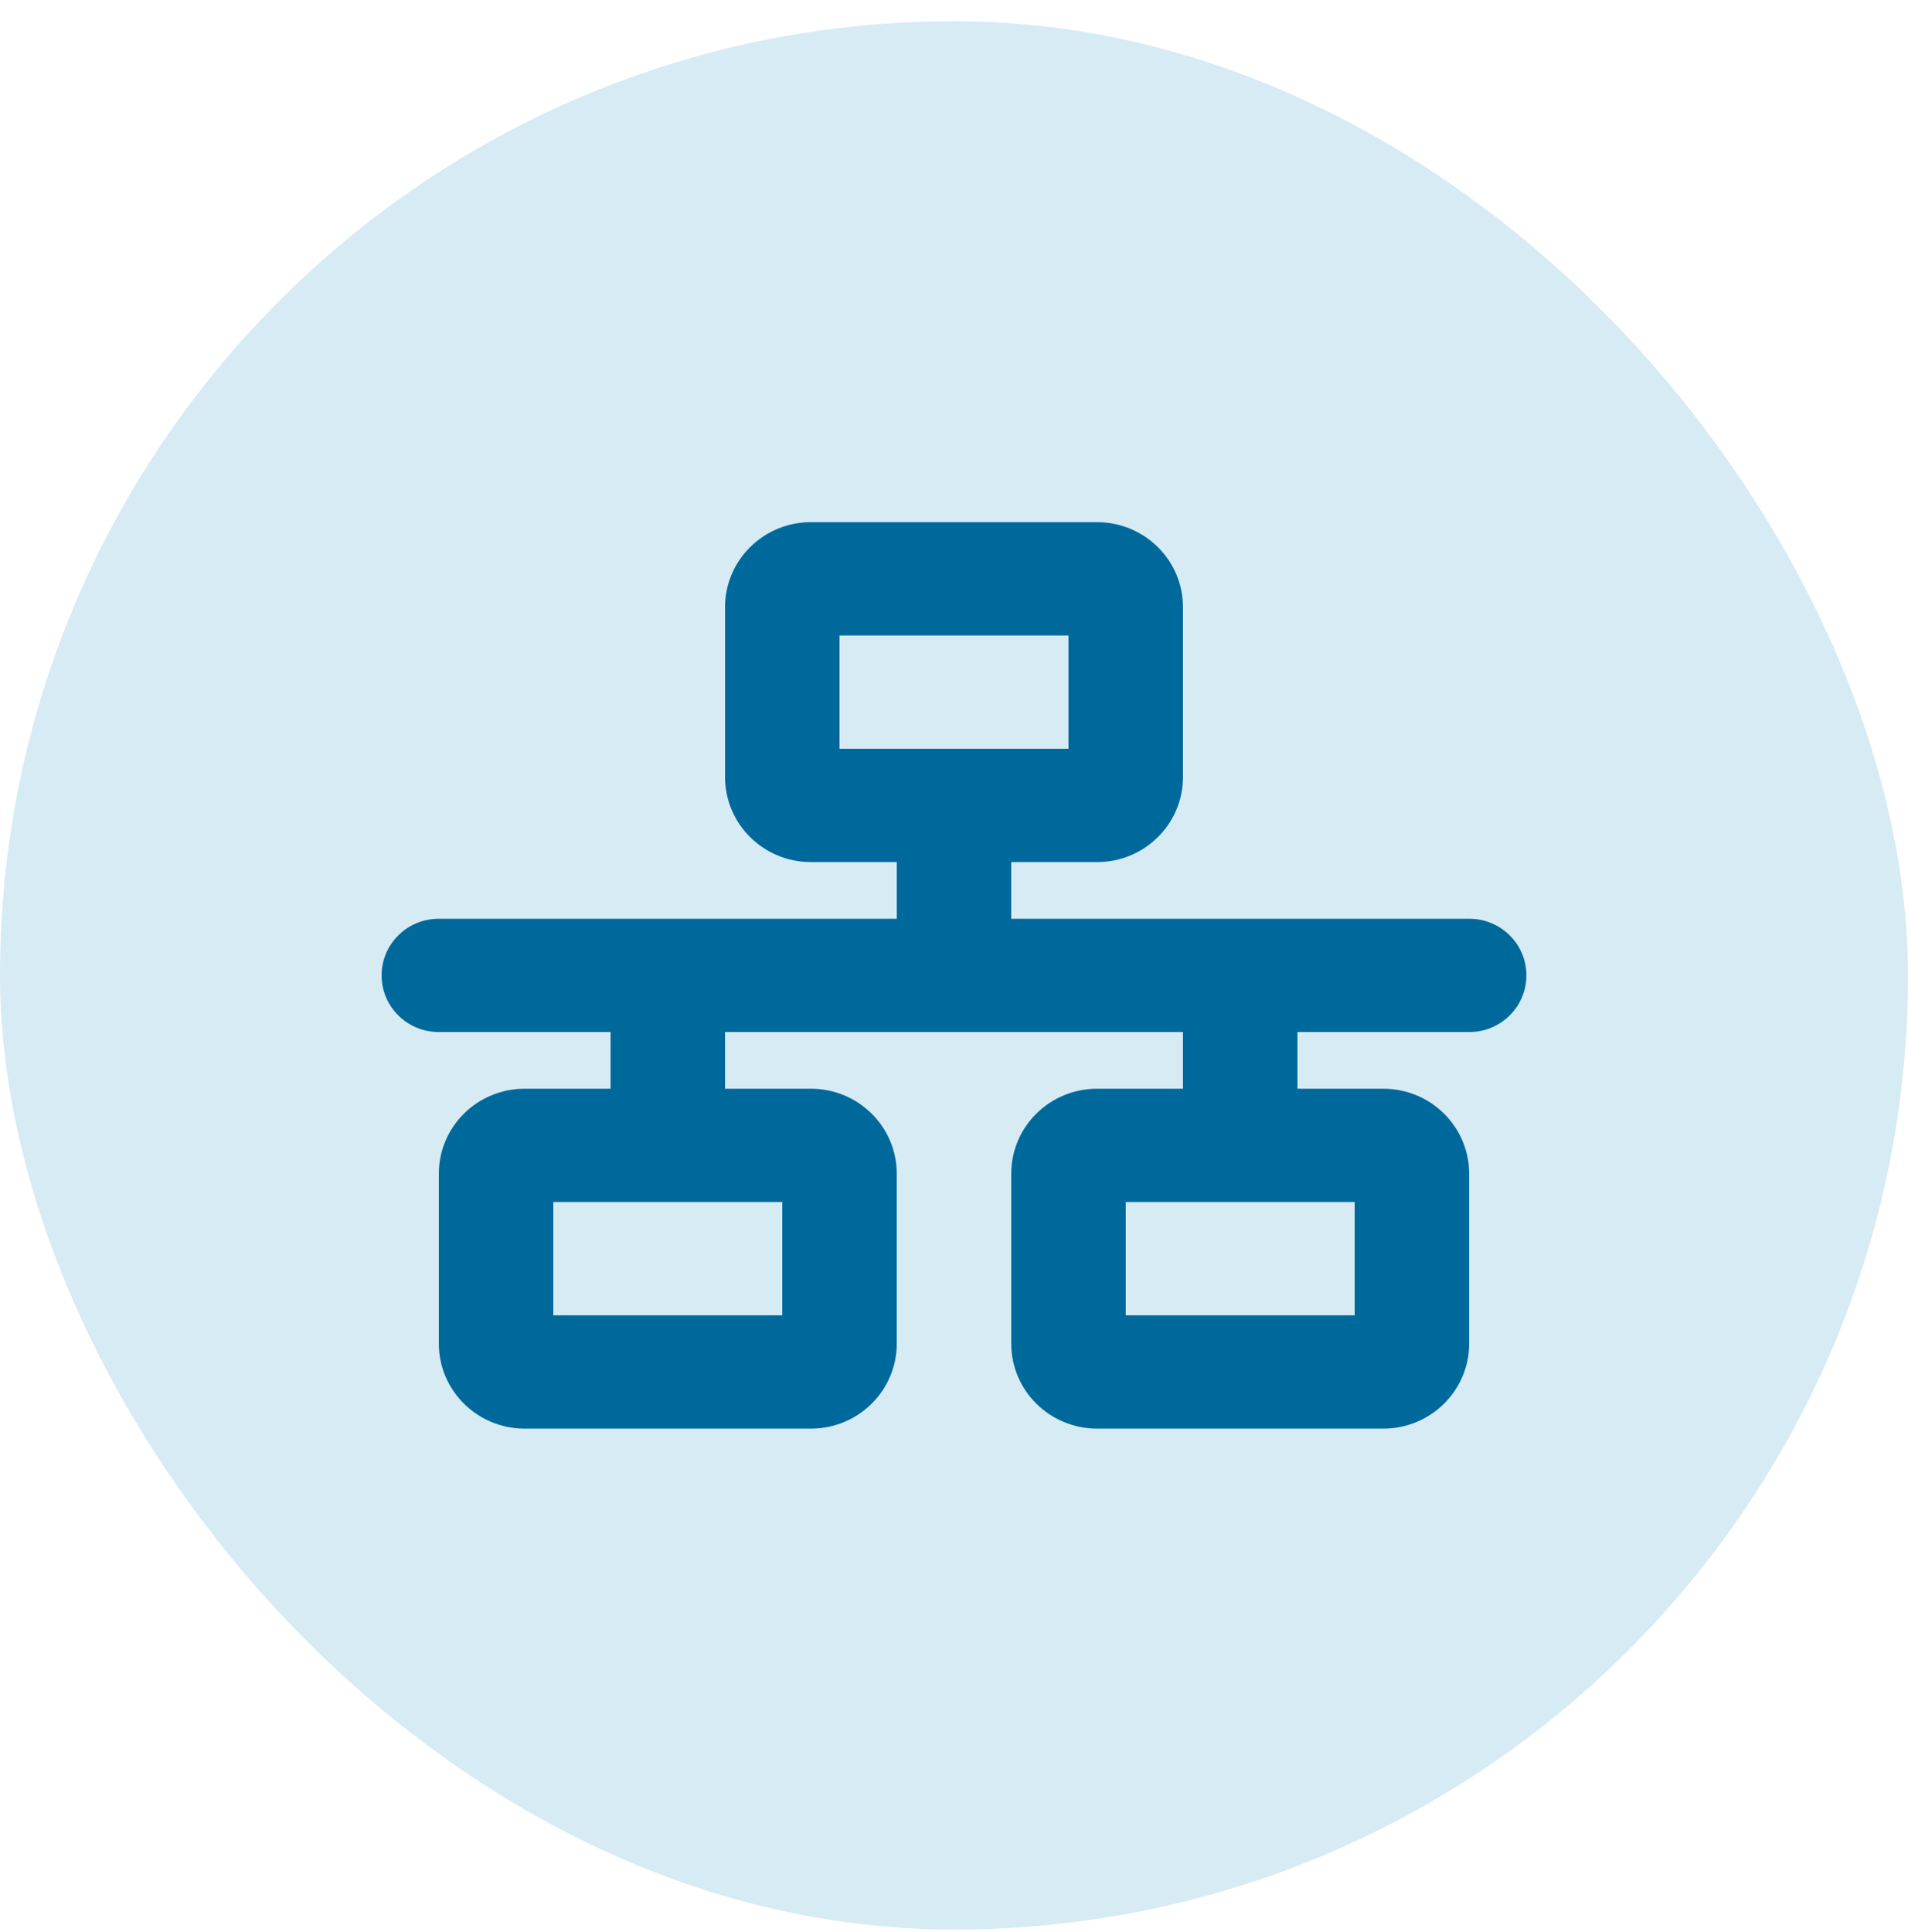
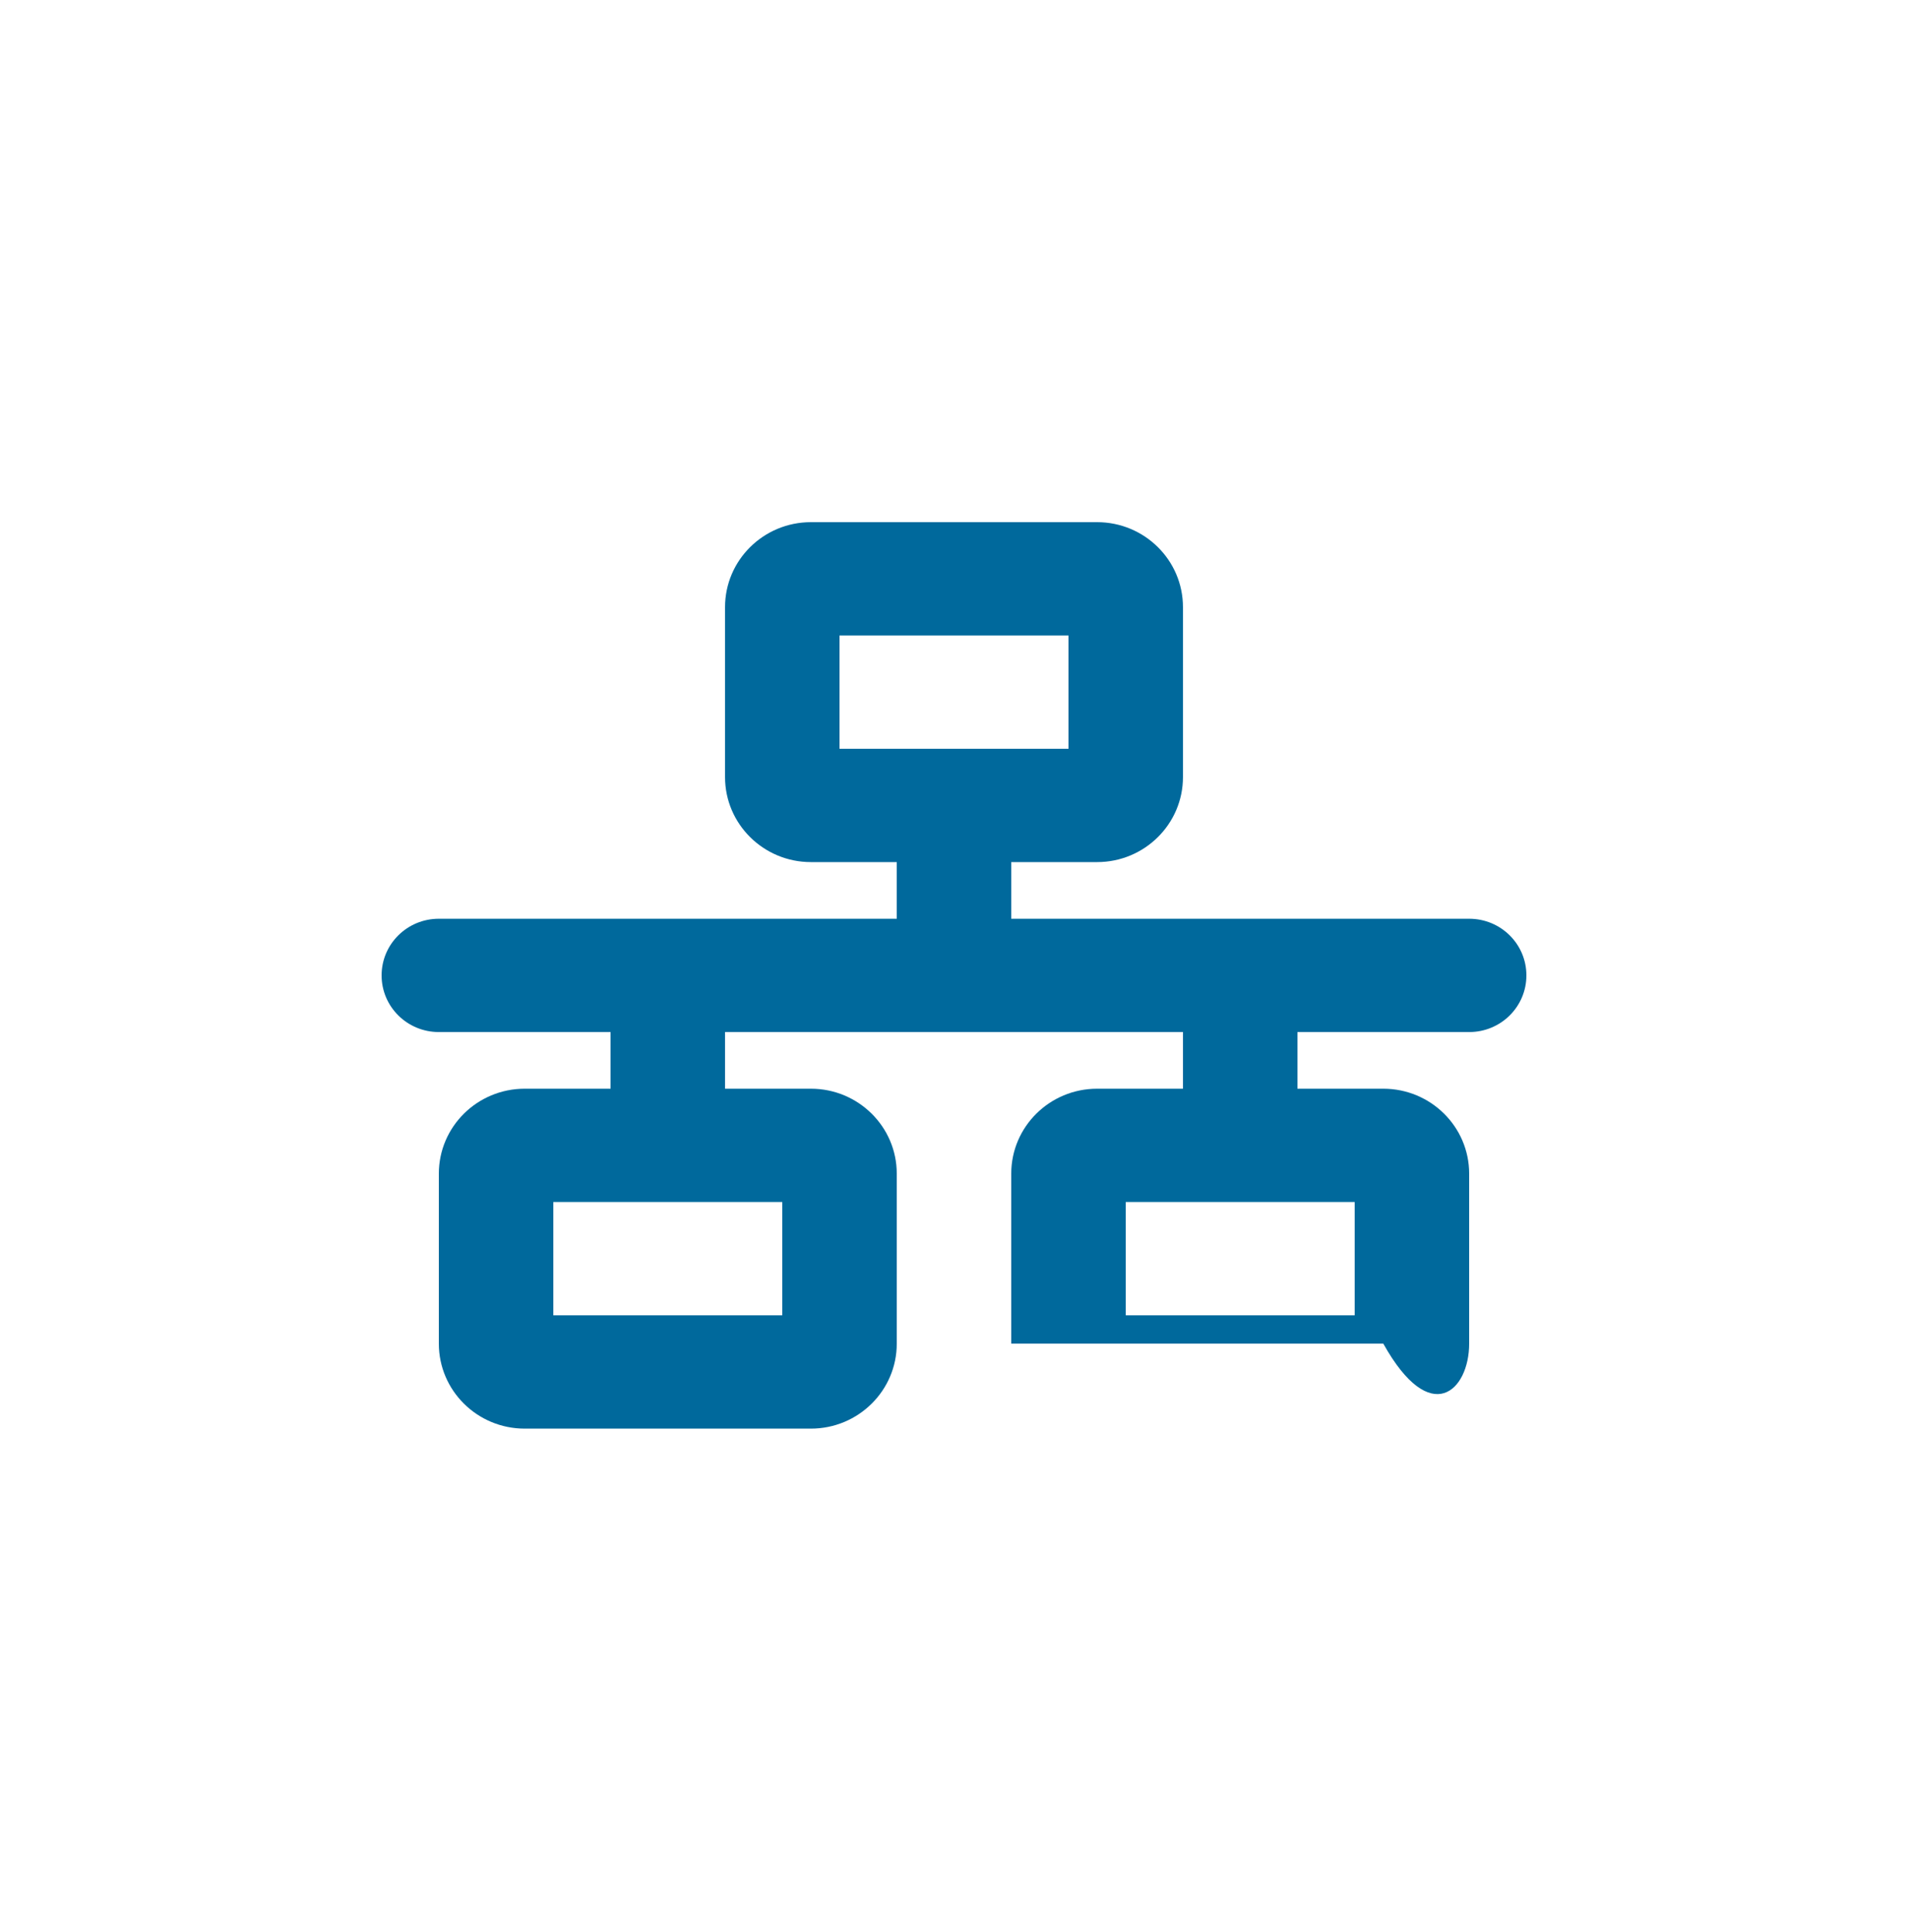
<svg xmlns="http://www.w3.org/2000/svg" width="80" height="81" viewBox="0 0 80 81" fill="none">
-   <rect y="0.89" width="80" height="80" rx="40" fill="#D6EBF4" />
-   <path d="M35.2 26.64H44.8V31.39H35.2V26.64ZM34 21.89C32.013 21.89 30.4 23.485 30.4 25.452V32.577C30.4 34.544 32.013 36.14 34 36.14H37.6V38.515H18.4C17.073 38.515 16 39.576 16 40.89C16 42.203 17.073 43.265 18.4 43.265H25.6V45.64H22C20.012 45.64 18.4 47.235 18.4 49.202V56.327C18.4 58.294 20.012 59.89 22 59.89H34C35.987 59.89 37.6 58.294 37.6 56.327V49.202C37.6 47.235 35.987 45.64 34 45.64H30.4V43.265H49.6V45.64H46C44.013 45.64 42.4 47.235 42.4 49.202V56.327C42.4 58.294 44.013 59.89 46 59.89H58C59.987 59.89 61.6 58.294 61.6 56.327V49.202C61.6 47.235 59.987 45.64 58 45.64H54.4V43.265H61.6C62.928 43.265 64 42.203 64 40.89C64 39.576 62.928 38.515 61.6 38.515H42.4V36.14H46C47.987 36.14 49.6 34.544 49.6 32.577V25.452C49.6 23.485 47.987 21.89 46 21.89H34ZM23.2 55.14V50.39H32.8V55.14H23.2ZM47.2 50.39H56.8V55.14H47.2V50.39Z" fill="#00699C" />
+   <path d="M35.2 26.64H44.8V31.39H35.2V26.64ZM34 21.89C32.013 21.89 30.4 23.485 30.4 25.452V32.577C30.4 34.544 32.013 36.14 34 36.14H37.6V38.515H18.4C17.073 38.515 16 39.576 16 40.89C16 42.203 17.073 43.265 18.4 43.265H25.6V45.64H22C20.012 45.64 18.4 47.235 18.4 49.202V56.327C18.4 58.294 20.012 59.89 22 59.89H34C35.987 59.89 37.6 58.294 37.6 56.327V49.202C37.6 47.235 35.987 45.64 34 45.64H30.4V43.265H49.6V45.64H46C44.013 45.64 42.4 47.235 42.4 49.202V56.327H58C59.987 59.89 61.6 58.294 61.6 56.327V49.202C61.6 47.235 59.987 45.64 58 45.64H54.4V43.265H61.6C62.928 43.265 64 42.203 64 40.89C64 39.576 62.928 38.515 61.6 38.515H42.4V36.14H46C47.987 36.14 49.6 34.544 49.6 32.577V25.452C49.6 23.485 47.987 21.89 46 21.89H34ZM23.2 55.14V50.39H32.8V55.14H23.2ZM47.2 50.39H56.8V55.14H47.2V50.39Z" fill="#00699C" />
</svg>